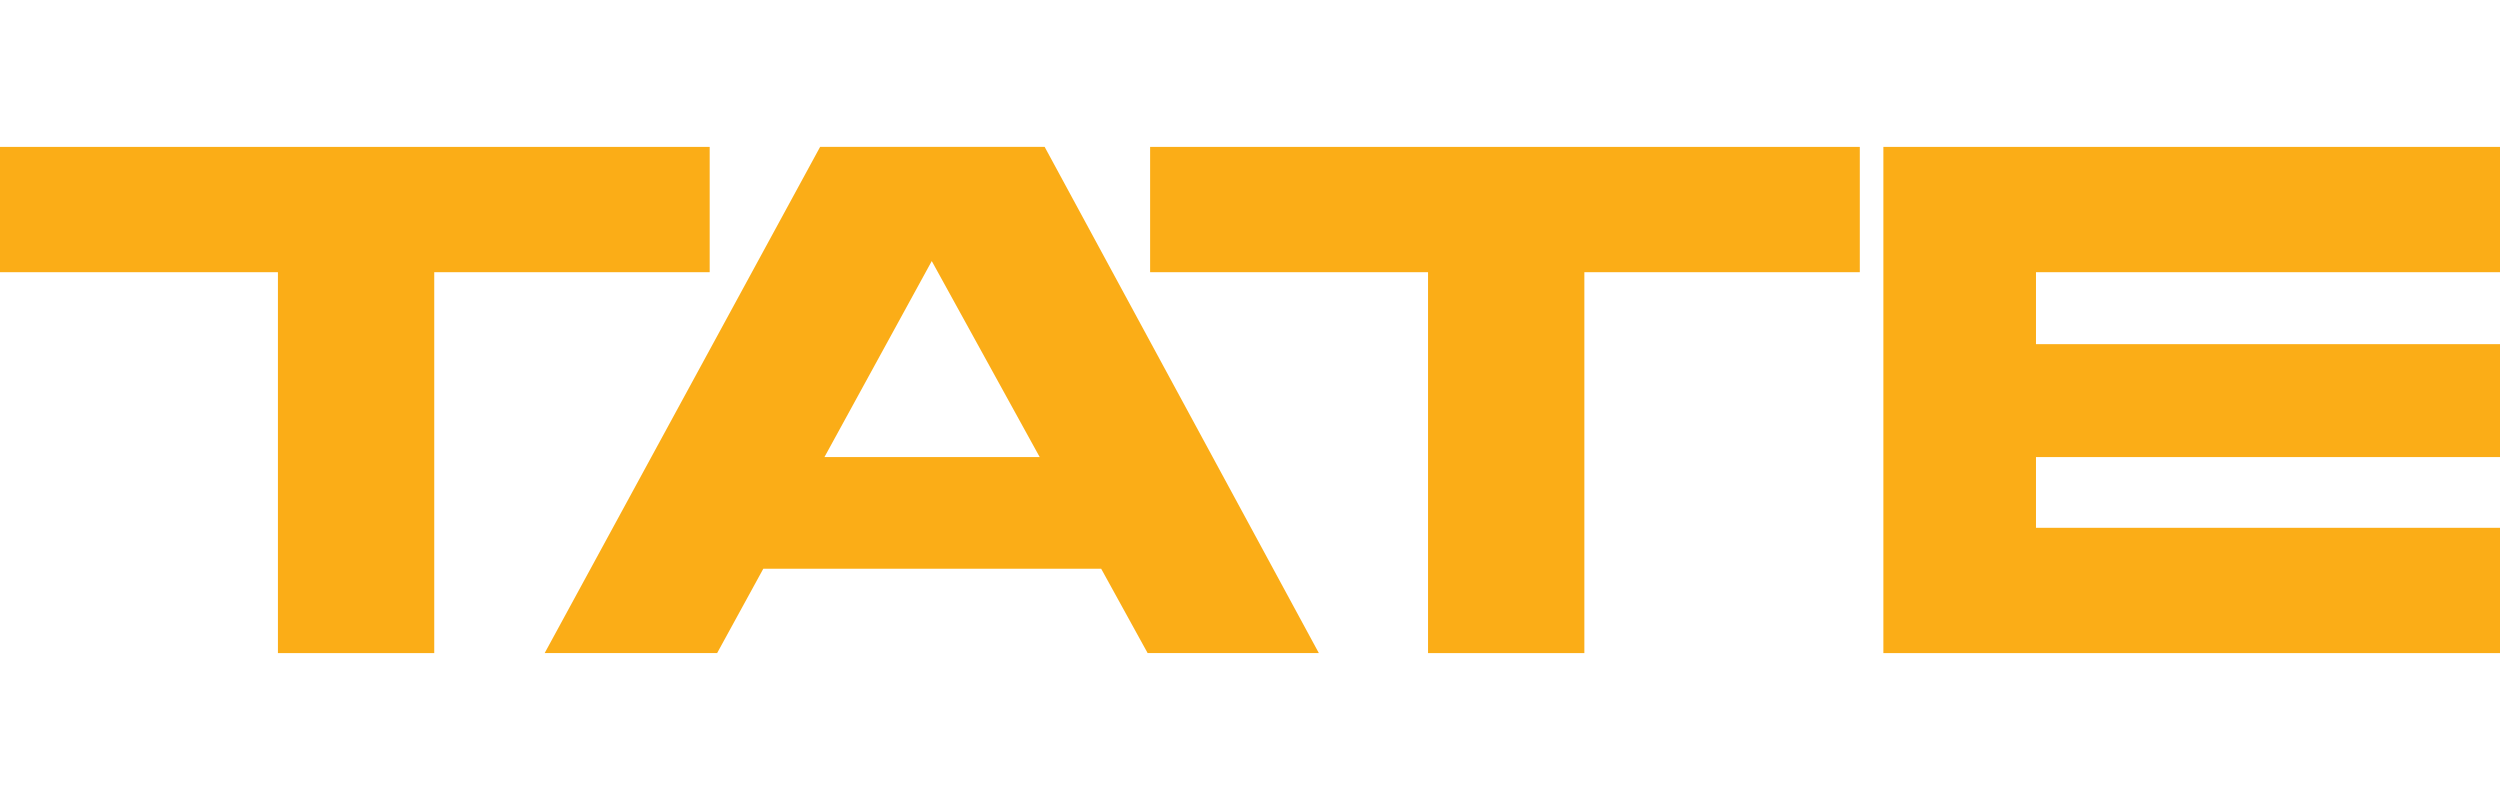
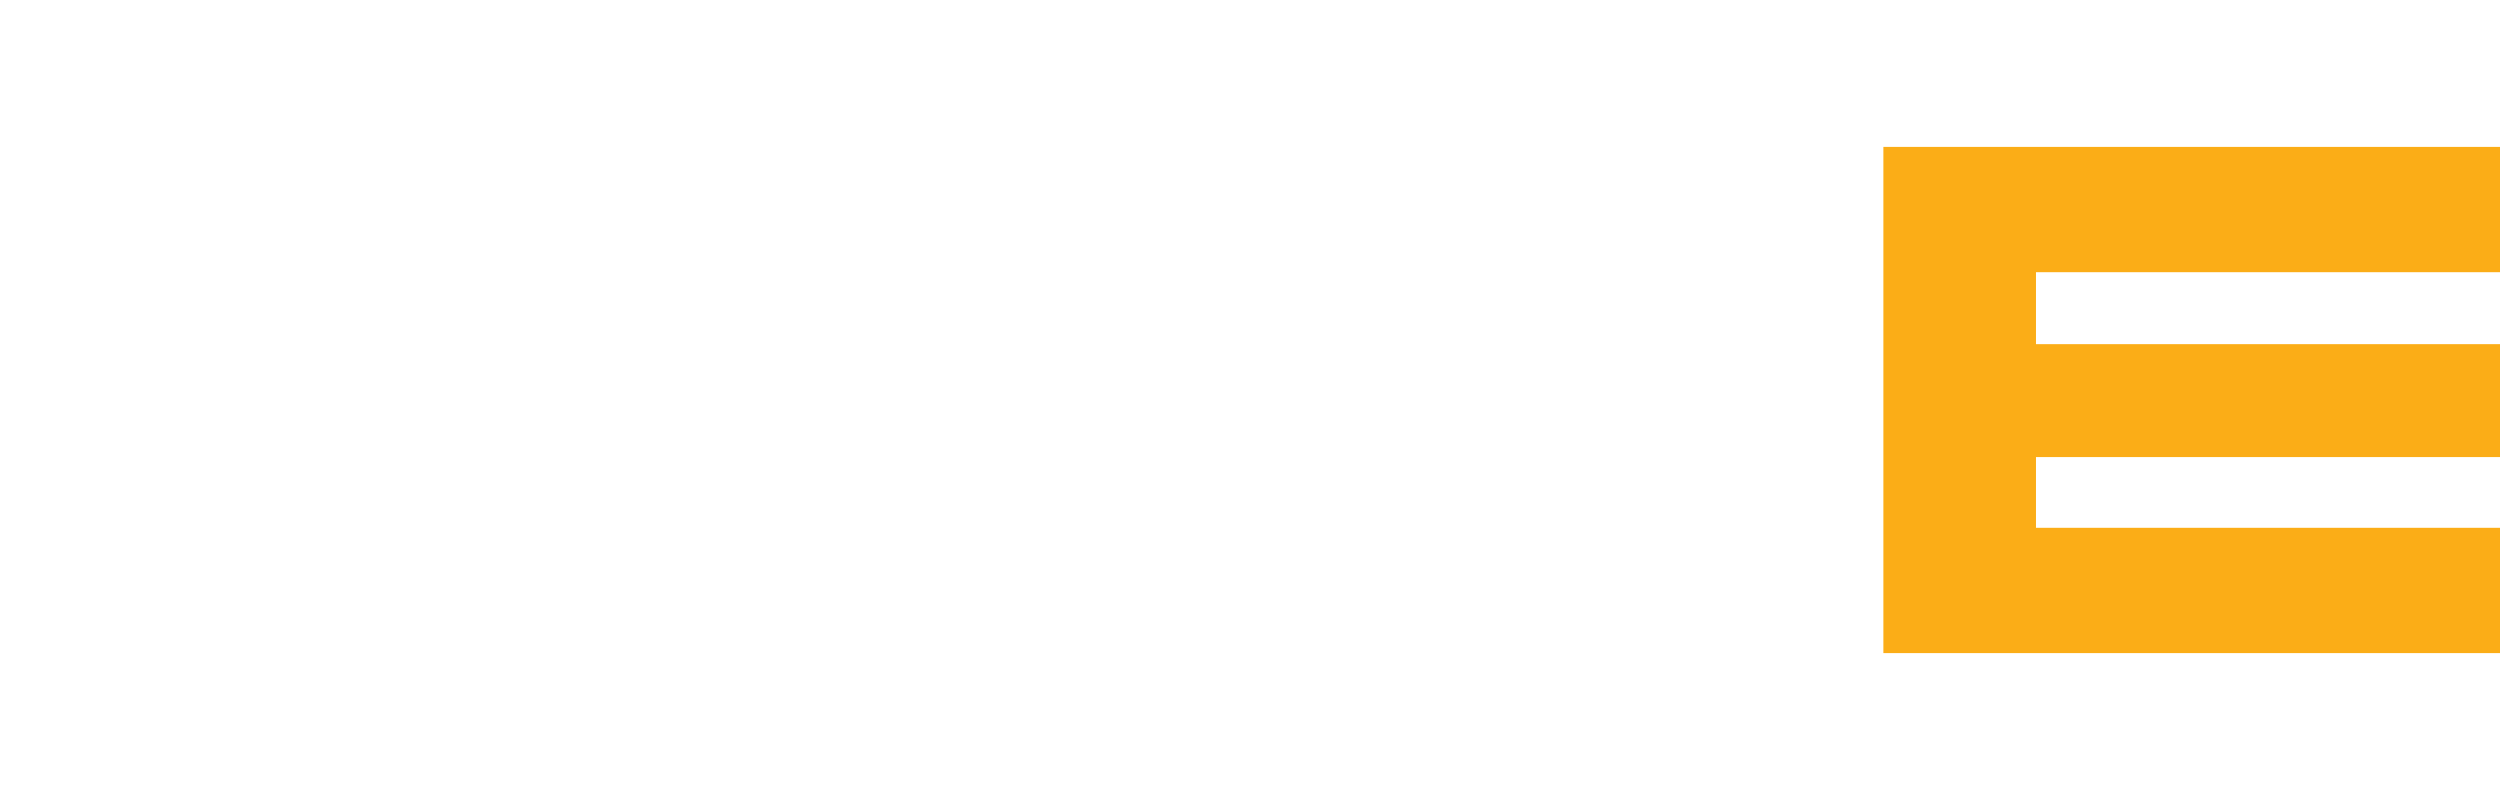
<svg xmlns="http://www.w3.org/2000/svg" version="1.1" id="Layer_2" x="0px" y="0px" viewBox="0 0 125 40" style="enable-background:new 0 0 125 40;" xml:space="preserve">
  <style type="text/css">
	.st0{fill:#FBAD17;}
	.st1{fill:none;}
</style>
  <g>
    <g>
-       <polygon class="st0" points="35.484,7.345 0,7.345 0,13.61 13.896,13.61 13.896,32.655 21.712,32.655 21.712,13.61 35.484,13.61       " />
-       <polygon class="st0" points="57.506,13.61 71.402,13.61 71.402,32.655 79.218,32.655 79.218,13.61 92.99,13.61 92.99,7.345     57.506,7.345   " />
-       <path class="st0" d="M41.005,7.345l-13.772,25.31h8.623l2.309-4.218h16.894l2.323,4.218h8.561l-13.71-25.31H41.005z     M41.222,22.854l5.366-9.801l5.397,9.801H41.222z" />
      <polygon class="st0" points="125,13.61 125,7.345 94.169,7.345 94.169,32.655 125,32.655 125,26.39 101.799,26.39 101.799,22.854     125,22.854 125,17.208 101.799,17.208 101.799,13.61   " />
    </g>
-     <rect class="st1" width="125" height="40" />
  </g>
</svg>